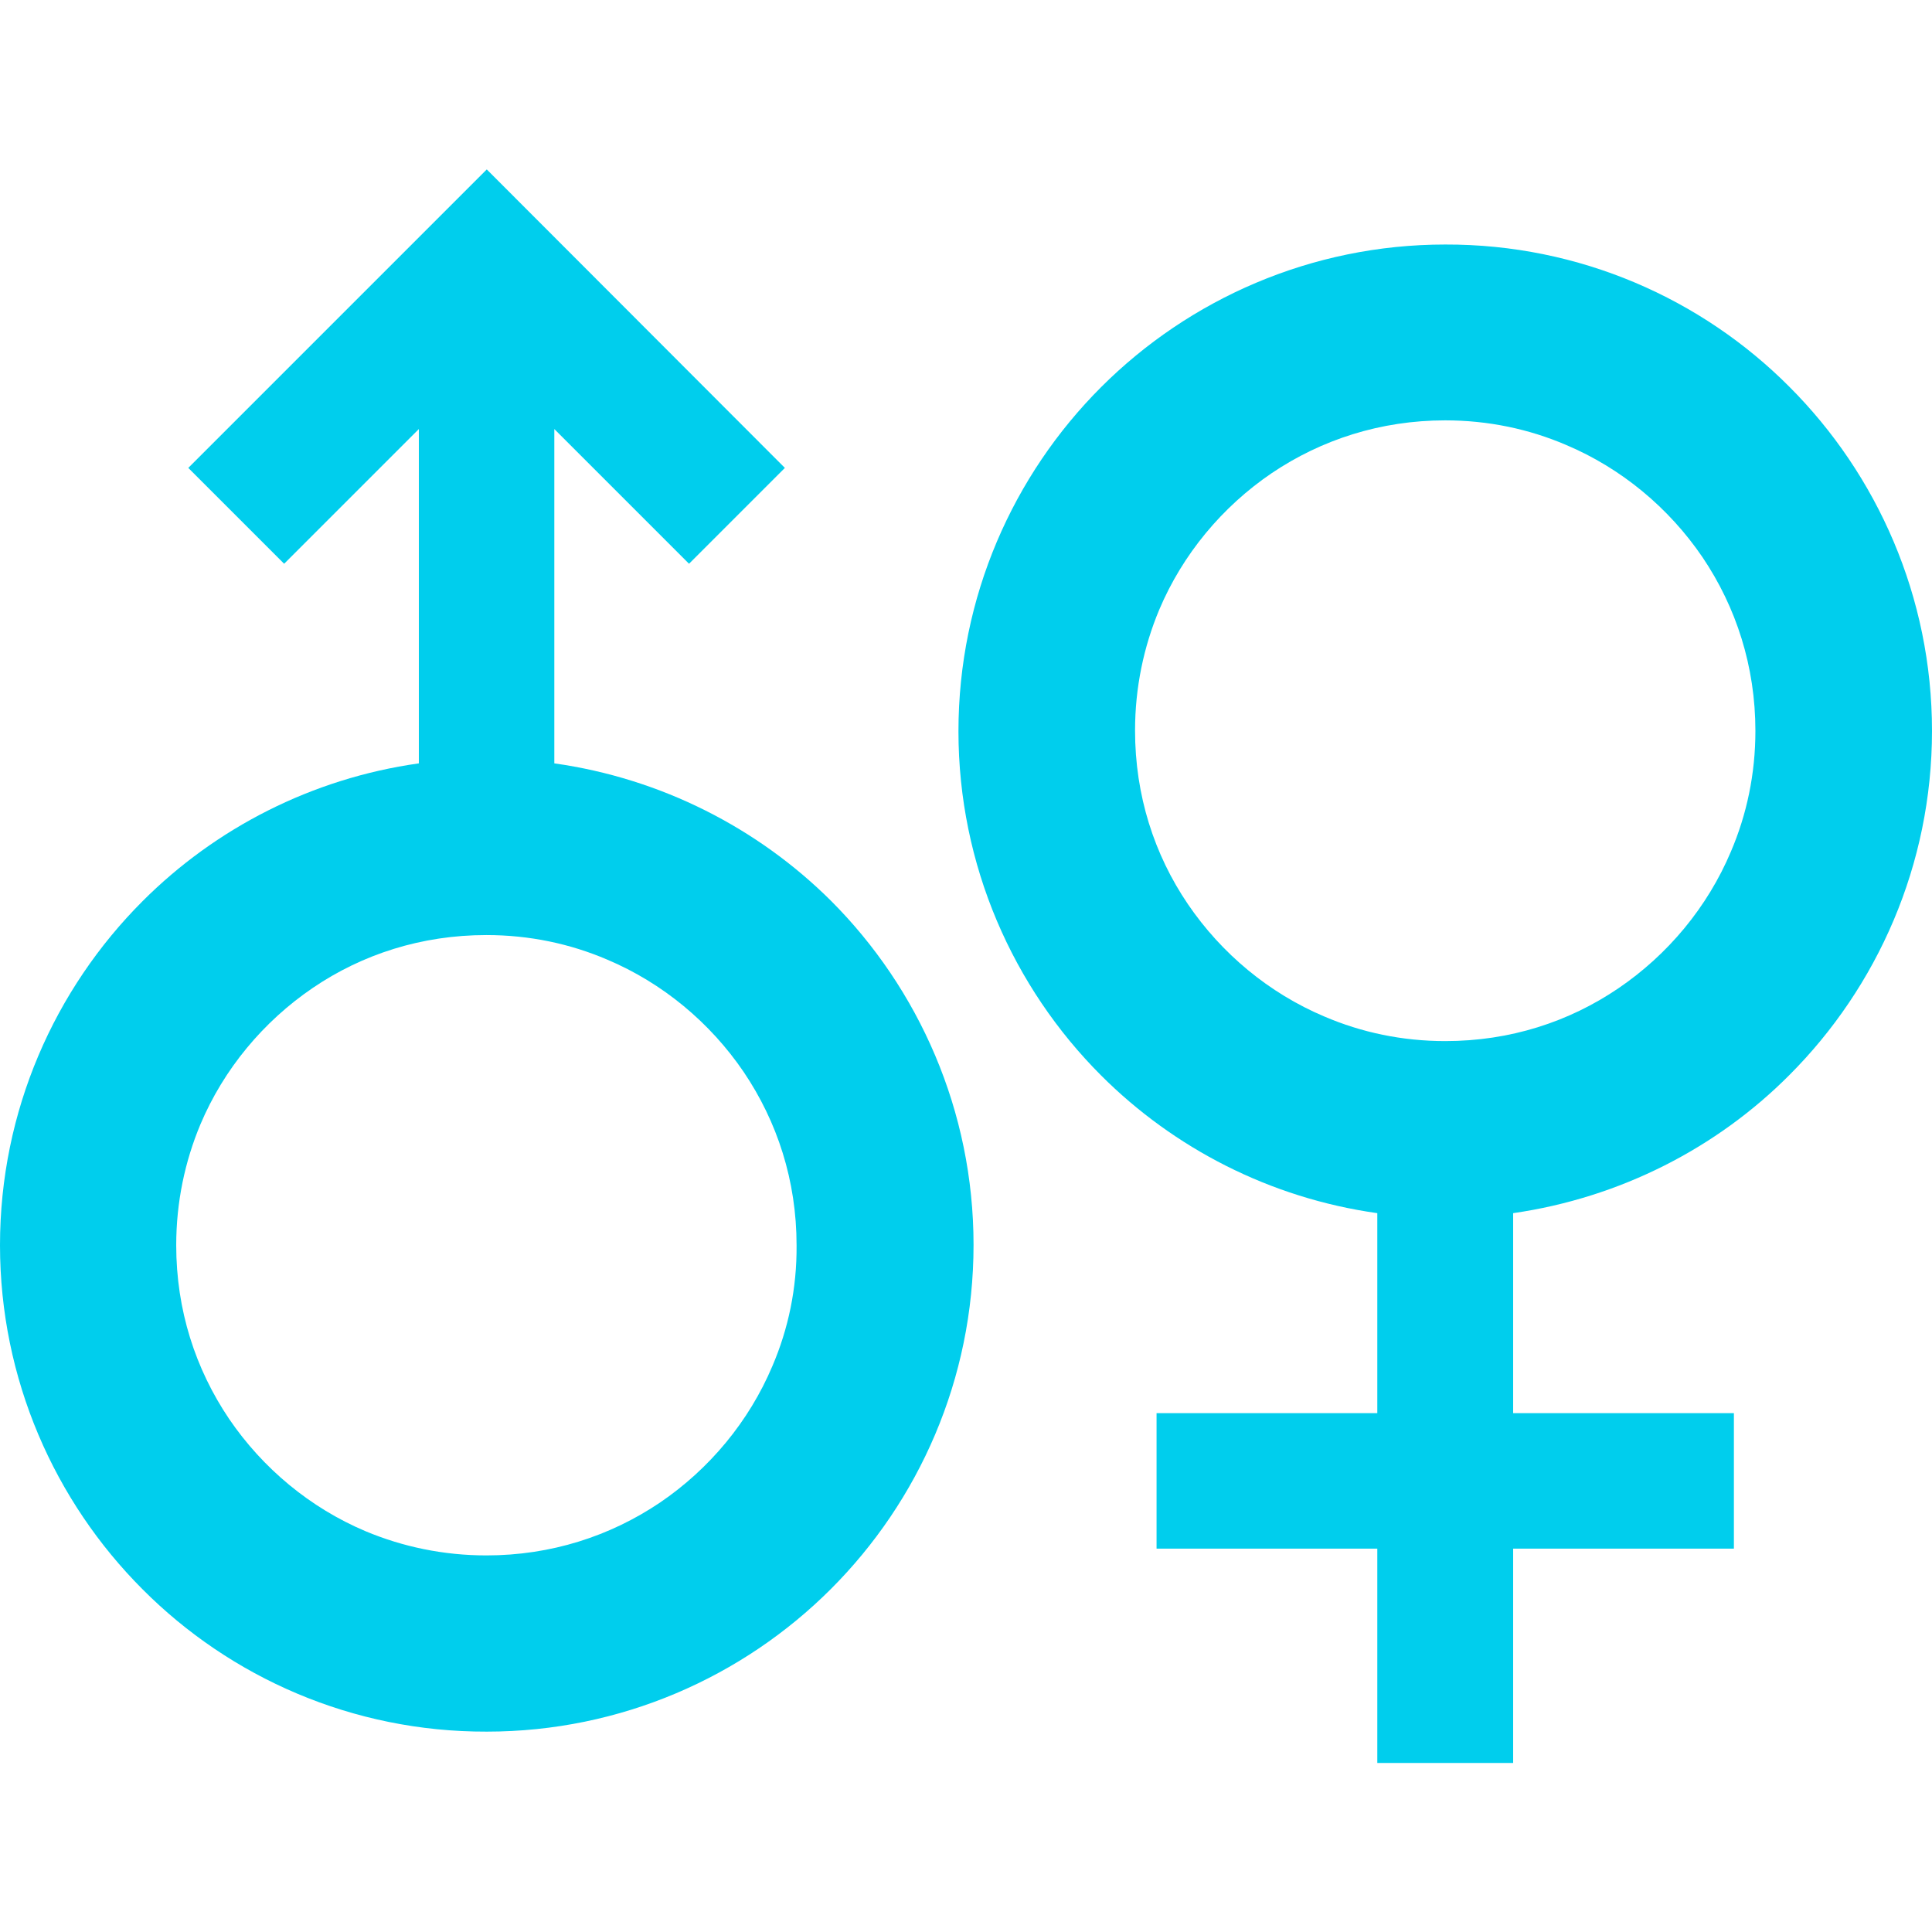
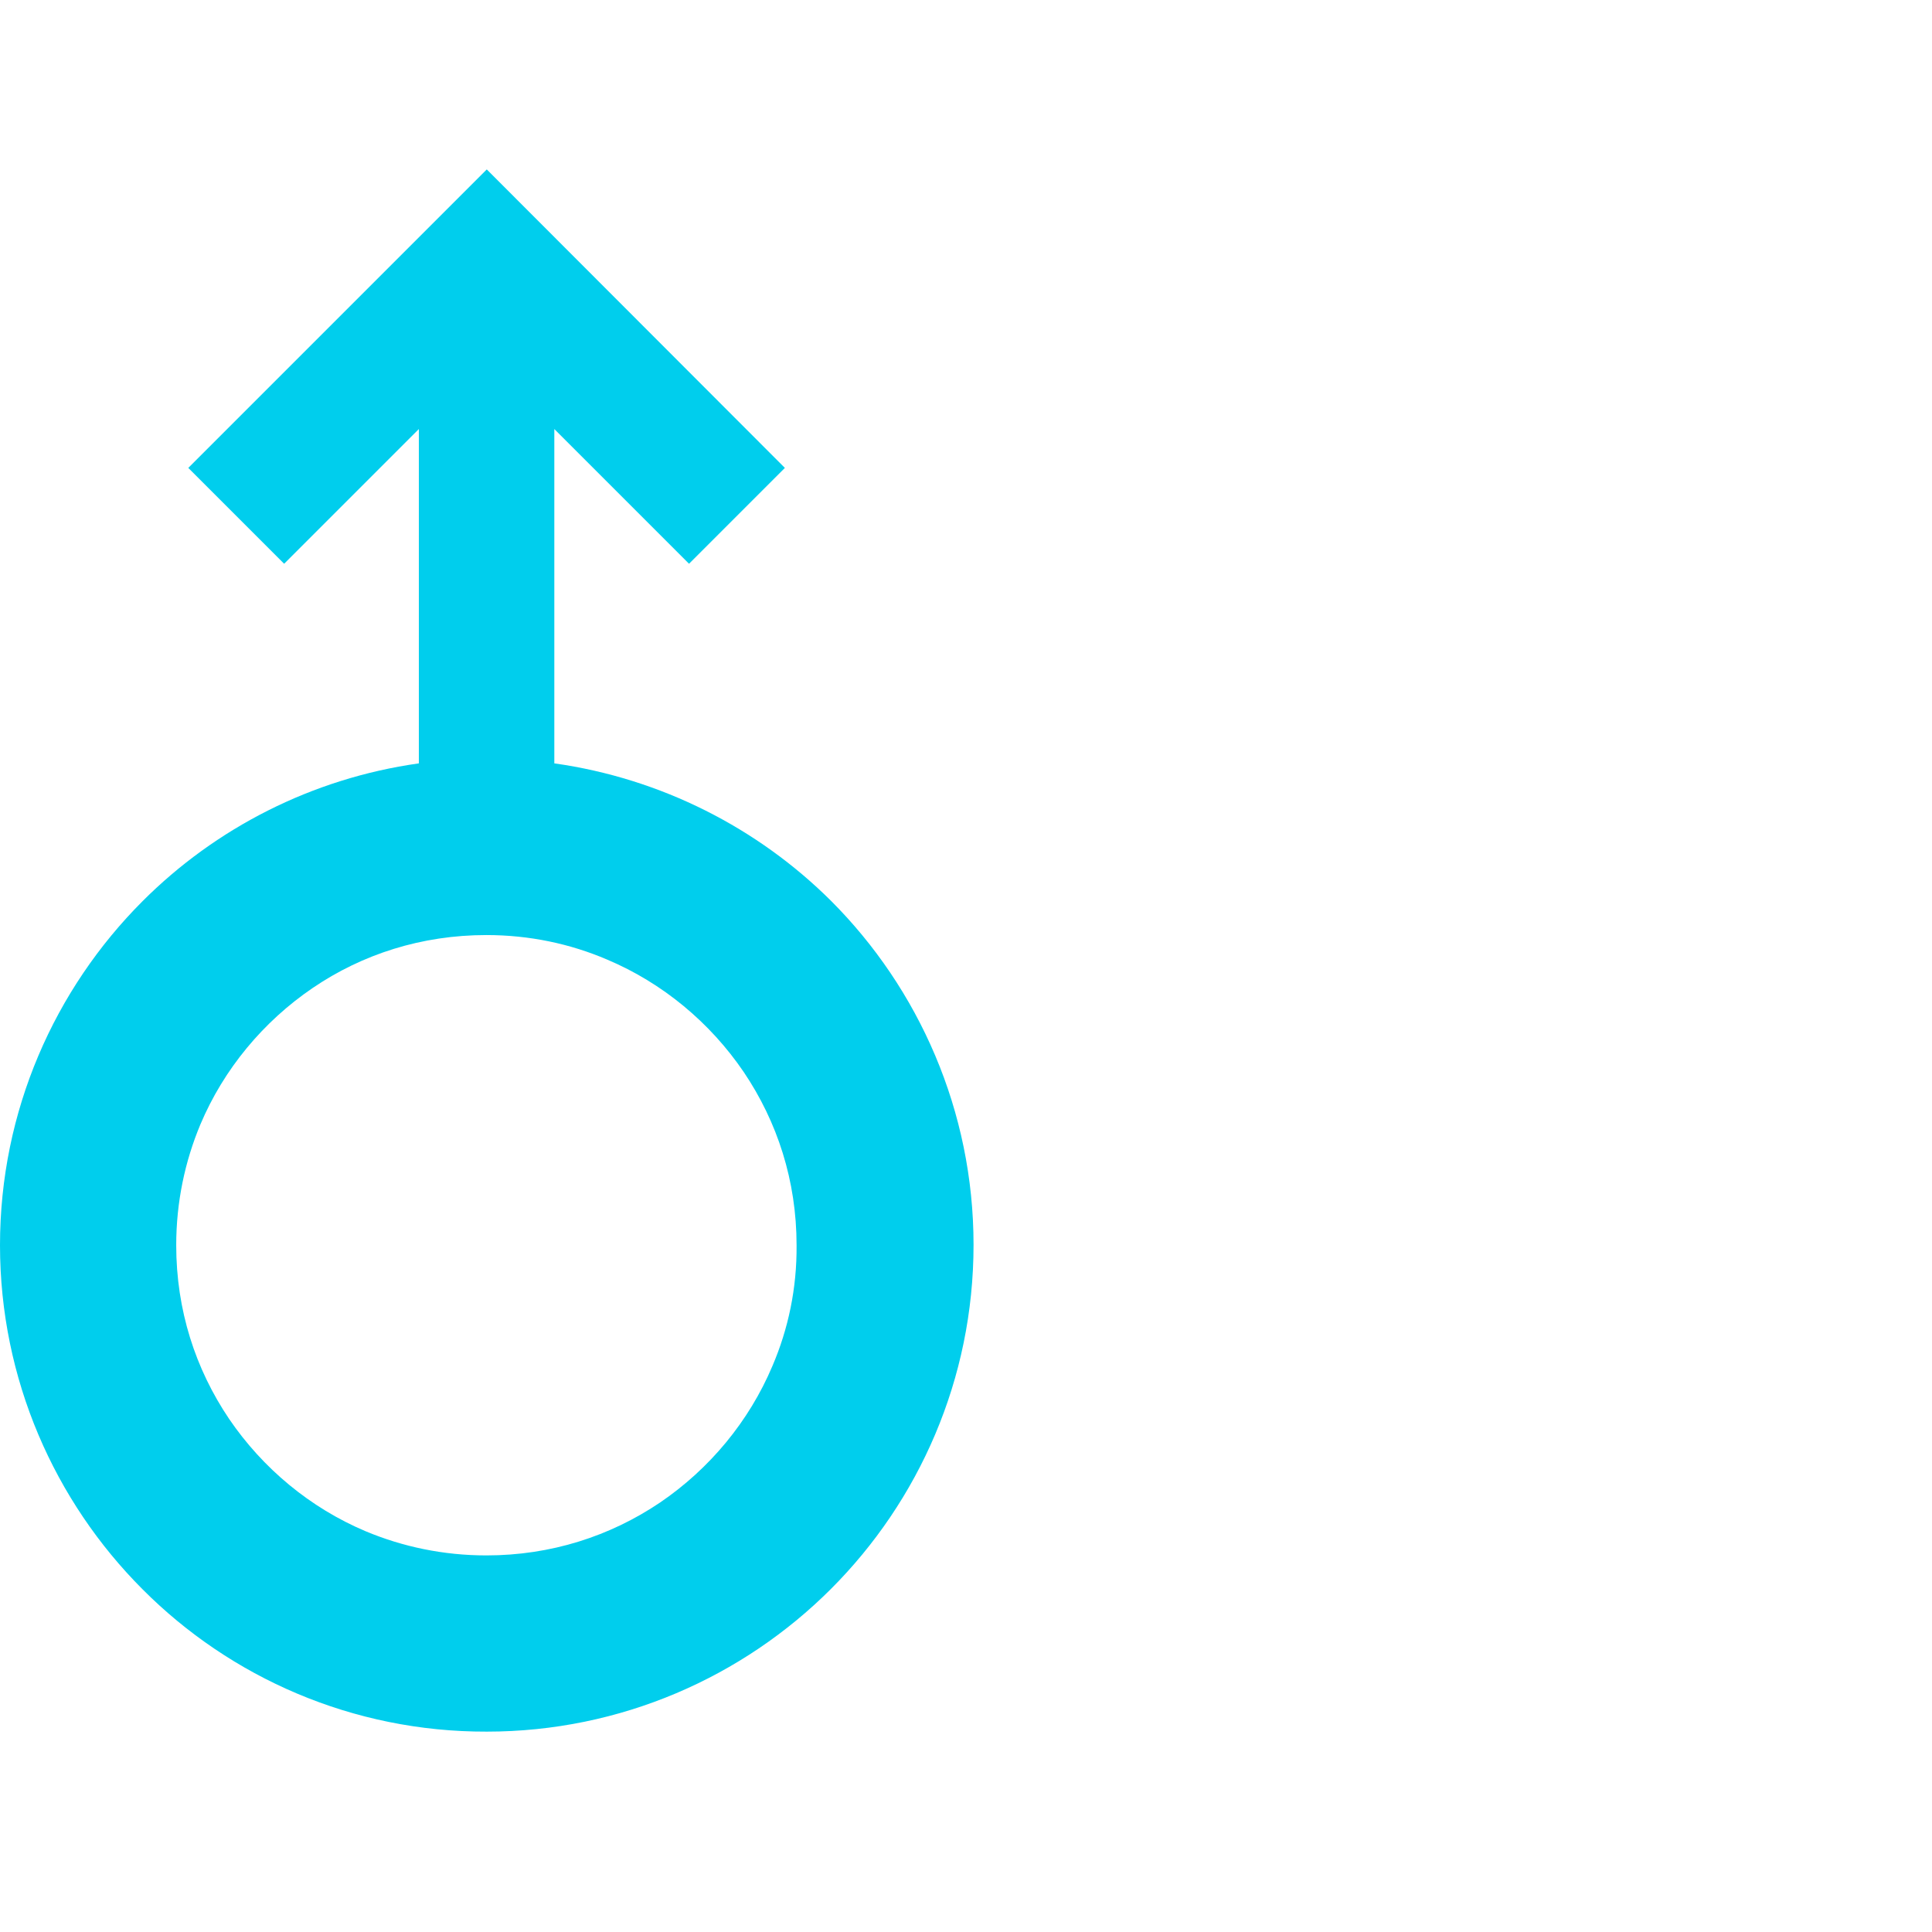
<svg xmlns="http://www.w3.org/2000/svg" version="1.1" id="_x32_" x="0px" y="0px" viewBox="0 0 512 512" style="enable-background:new 0 0 512 512;" xml:space="preserve">
  <style type="text/css">
	.st0{fill:#00CEED;}
</style>
  <g>
-     <path class="st0" d="M474.2,284.9c23.3-23.3,37.8-55.7,37.8-91.2c0-35.5-14.5-67.9-37.8-91.2C451,79.2,418.6,64.7,383,64.8   c-35.5,0-67.9,14.5-91.2,37.8c-23.3,23.3-37.8,55.6-37.8,91.2c0,35.5,14.5,67.9,37.8,91.2c19.3,19.3,44.8,32.5,73.2,36.5v53h-58.5   v35.9h58.5v56.8H401v-56.8h58.5v-35.9H401v-53C429.4,317.4,455,304.2,474.2,284.9z M383,275.9c-11.4,0-22.2-2.3-32-6.5   c-14.7-6.2-27.3-16.7-36.2-29.8c-8.9-13.1-14-28.8-14-46c0-11.4,2.3-22.2,6.4-32c6.2-14.7,16.7-27.3,29.8-36.2   c13.2-8.9,28.9-14,46-14c11.4,0,22.2,2.3,32,6.5c14.7,6.2,27.3,16.7,36.2,29.8c8.9,13.2,14,28.9,14,46c0,11.4-2.3,22.2-6.5,32   c-6.2,14.7-16.7,27.3-29.8,36.2C415.8,270.8,400.2,275.9,383,275.9z" />
    <path class="st0" d="M146.9,202.3v-88.6l35.7,35.7L208,124L129,44.9L49.9,124l25.4,25.4l35.7-35.7v88.6   c-28.4,4-53.9,17.2-73.2,36.5C14.5,262.1,0,294.4,0,330c0,35.5,14.5,67.9,37.8,91.2C61,444.5,93.4,459,129,458.9   c35.5,0,67.9-14.5,91.2-37.8c23.3-23.3,37.8-55.6,37.8-91.2c0-35.5-14.5-67.9-37.8-91.2C200.9,219.5,175.3,206.3,146.9,202.3z    M204.7,362c-6.2,14.7-16.7,27.3-29.8,36.2c-13.2,8.9-28.9,14-46,14c-11.4,0-22.2-2.3-32-6.4c-14.7-6.2-27.3-16.7-36.2-29.8   c-8.9-13.2-14-28.8-14-46c0-11.4,2.3-22.2,6.4-32c6.2-14.7,16.7-27.3,29.8-36.2c13.1-8.9,28.8-14,46-14c11.4,0,22.2,2.3,32,6.5   c14.7,6.2,27.3,16.7,36.2,29.8c8.9,13.2,14,28.8,14,45.9C211.2,341.4,208.9,352.2,204.7,362z" />
  </g>
</svg>